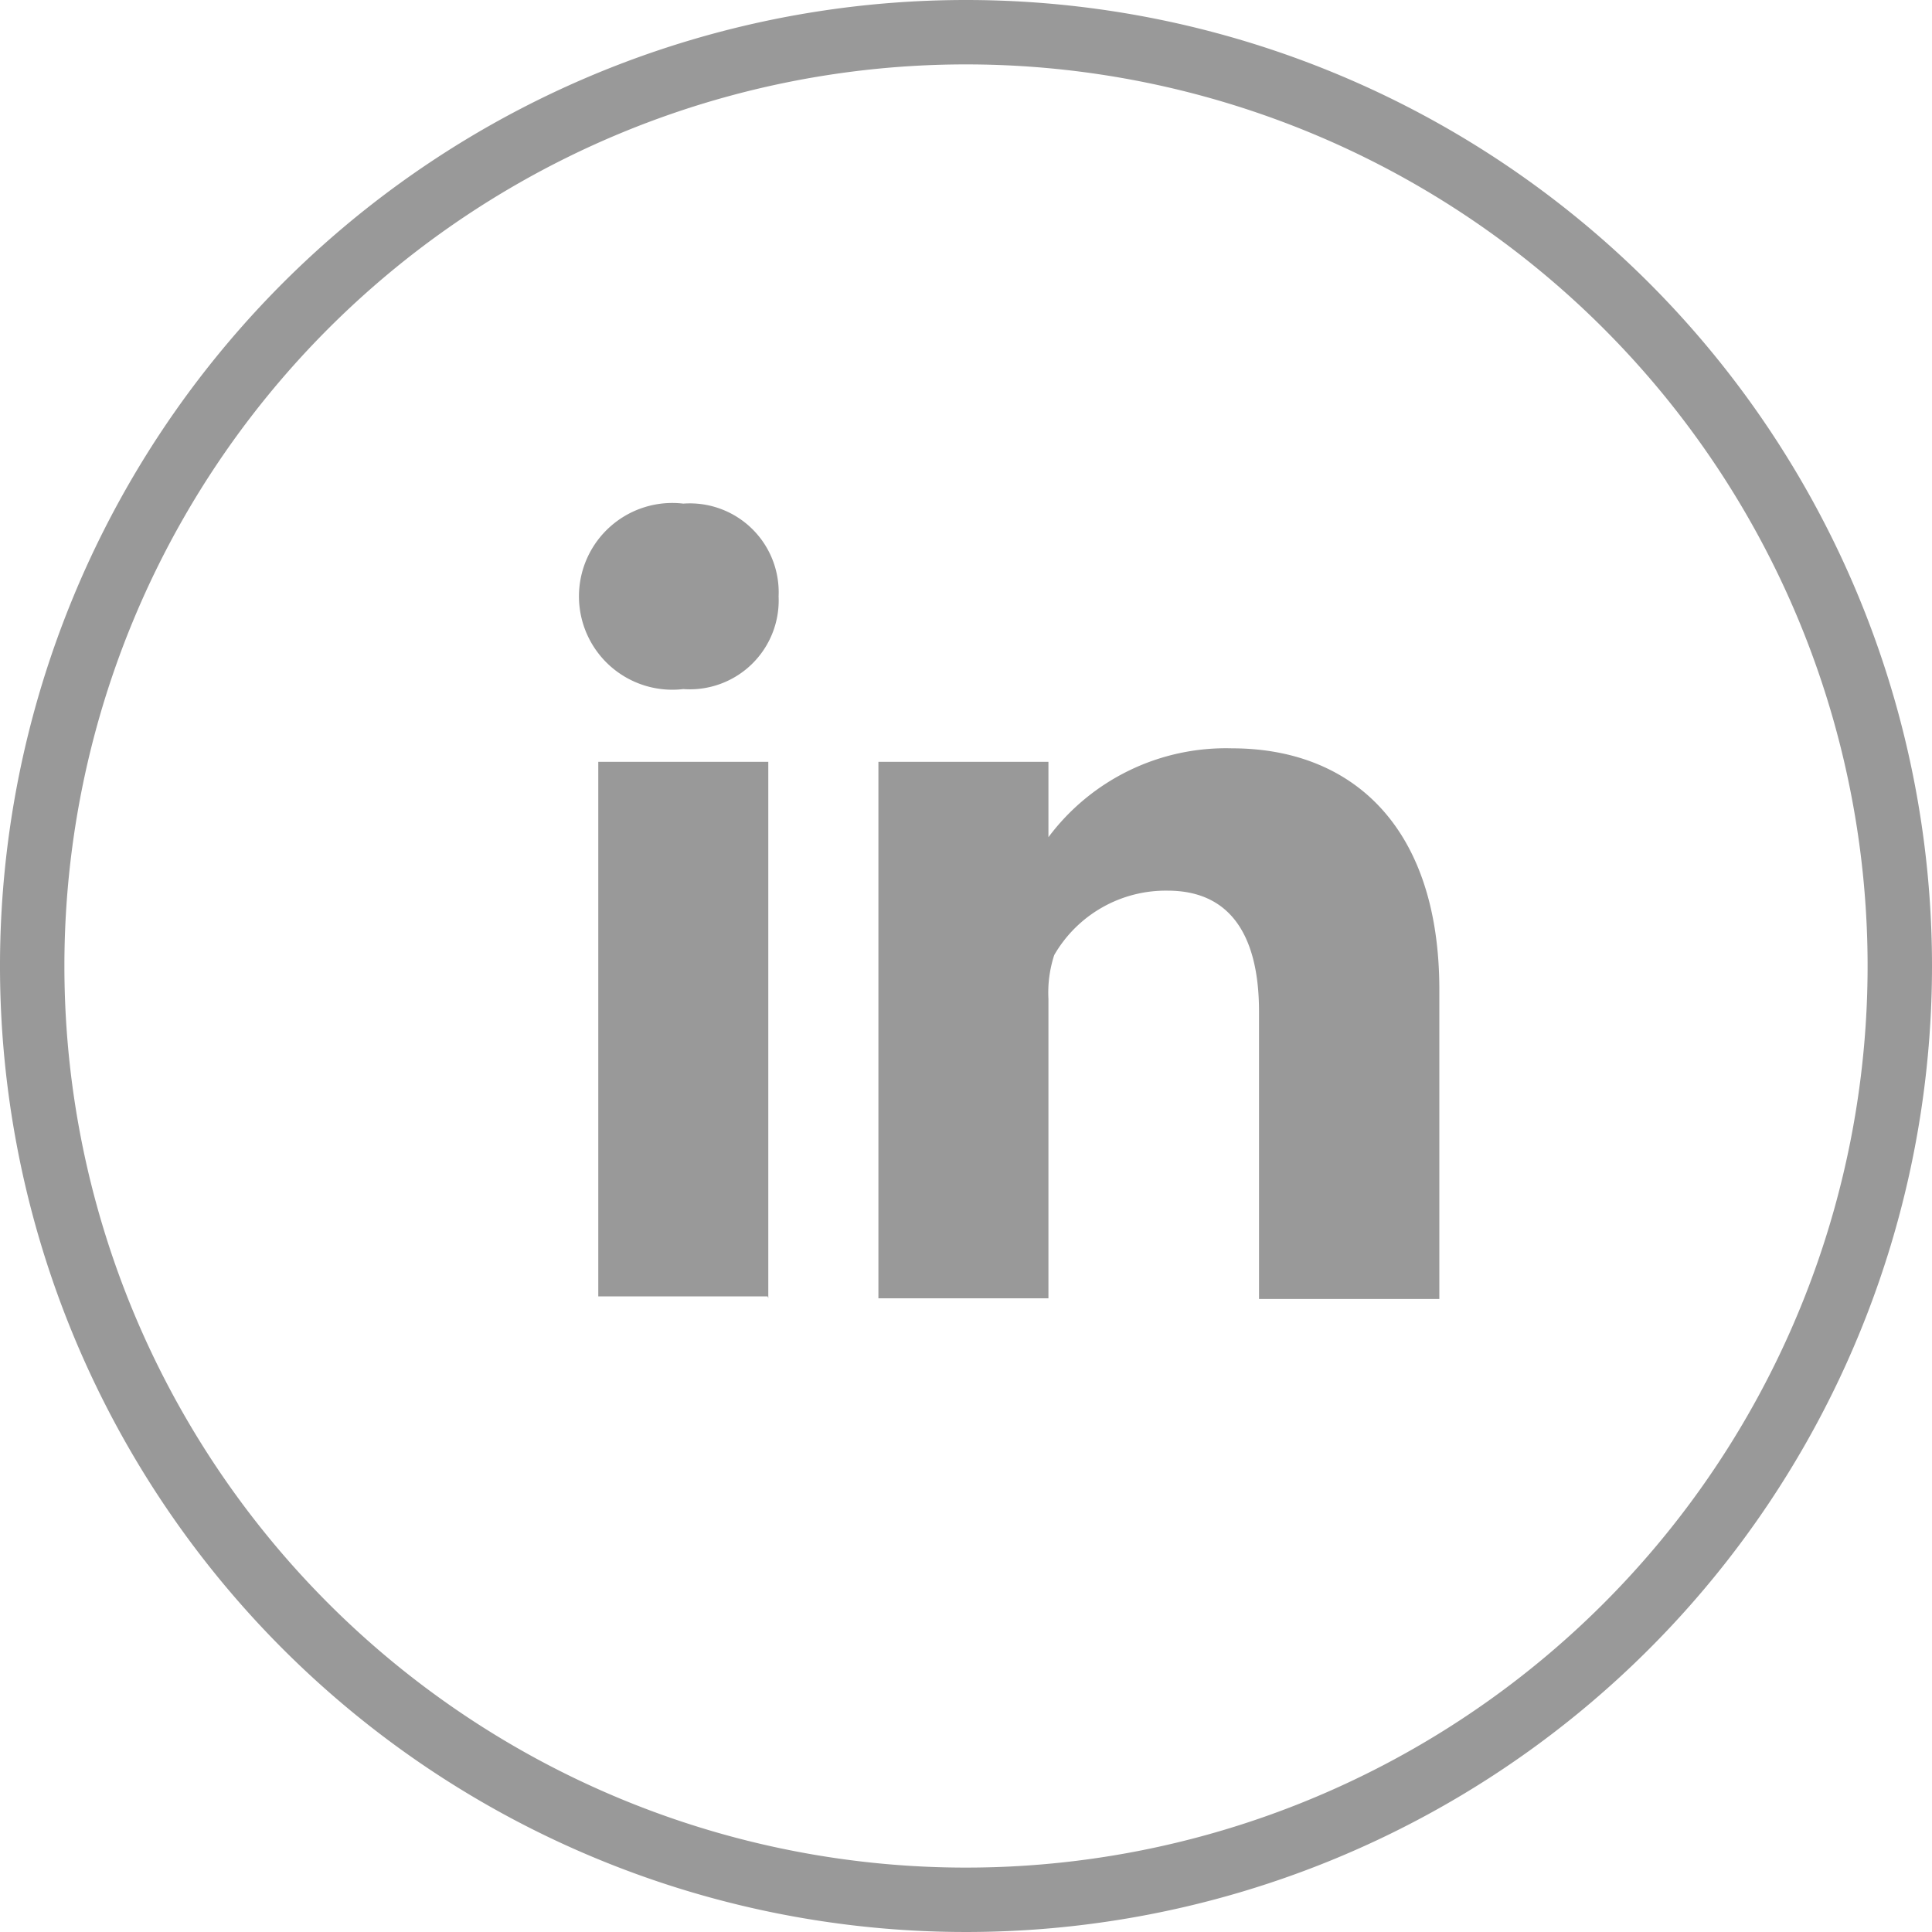
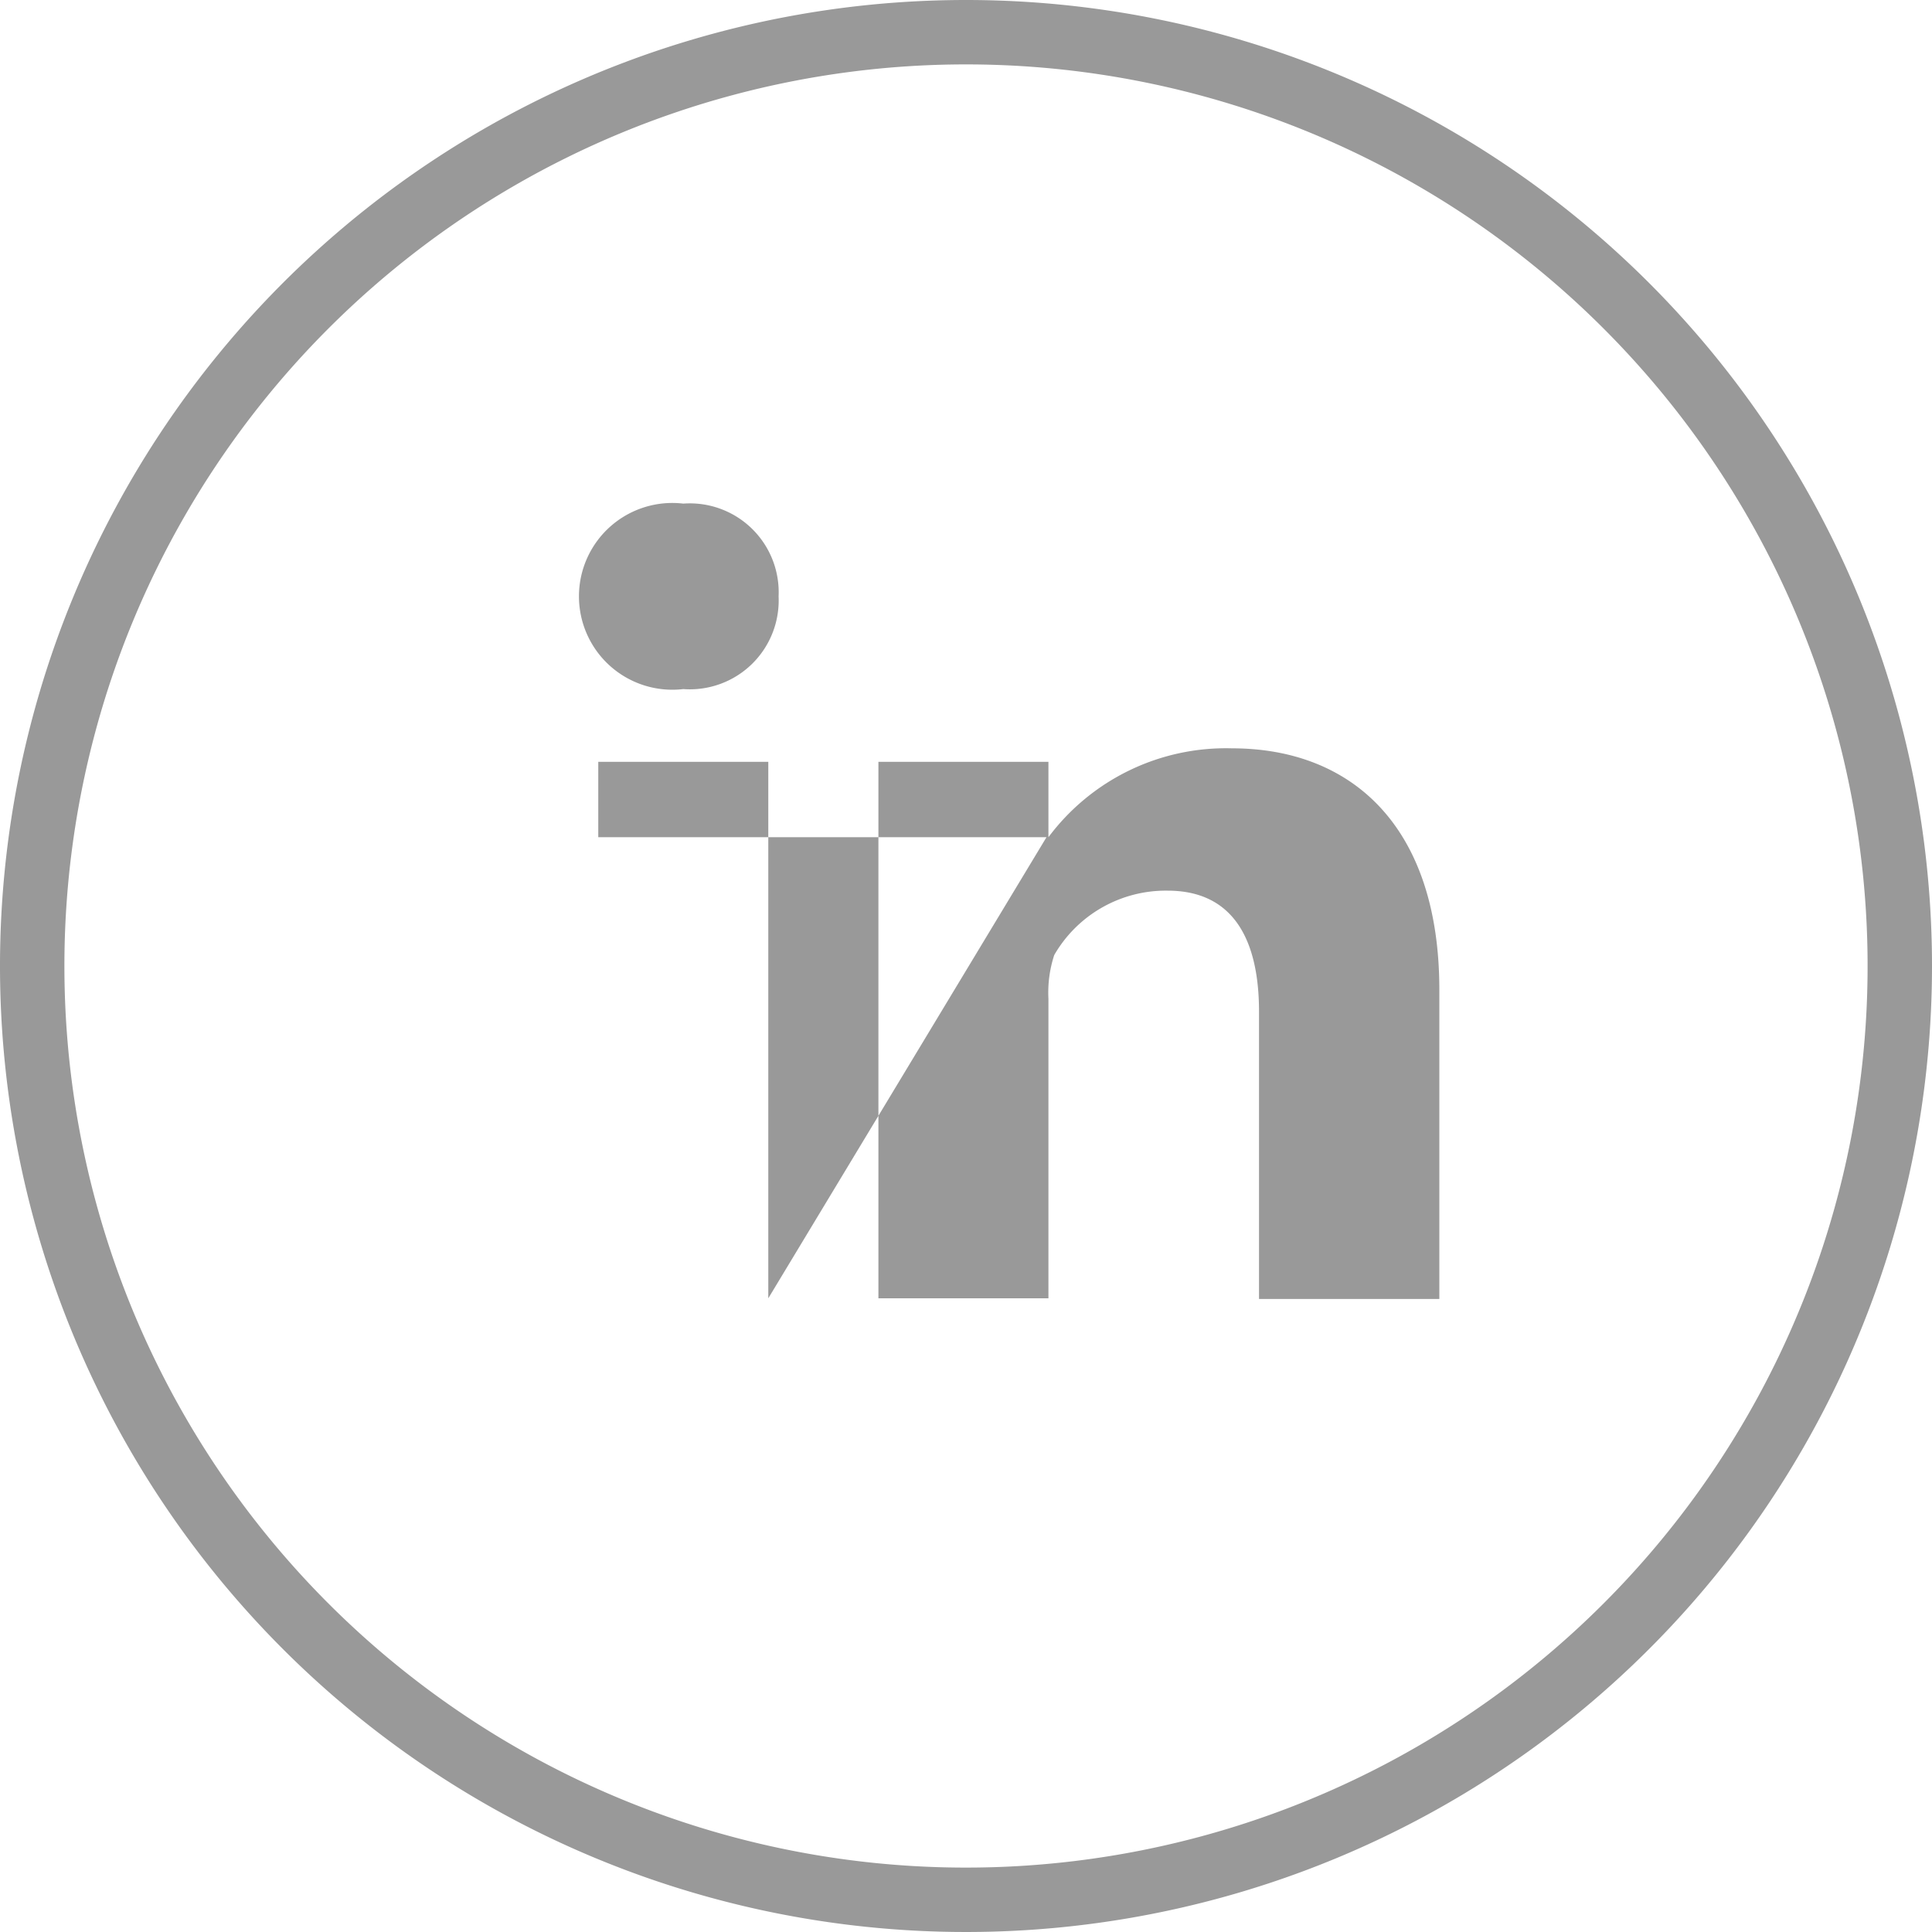
<svg xmlns="http://www.w3.org/2000/svg" id="Layer_1" data-name="Layer 1" viewBox="0 0 30 30">
  <defs>
    <style>.cls-1{fill:#999;}</style>
  </defs>
  <title>Kaspersky_Icons</title>
-   <path class="cls-1" d="M15,1A14,14,0,1,1,1,15,14,14,0,0,1,15,1m0-1A15,15,0,1,0,30,15,15,15,0,0,0,15,0h0Zm1.25,13,0,0v0h0Zm-4.33,7.13H9.29V11.83h2.64v8.33ZM10.61,10.7h0a1.45,1.45,0,1,1,0-2.88,1.38,1.38,0,0,1,1.48,1.44A1.38,1.38,0,0,1,10.61,10.7Zm11.74,9.47h-2.8V15.71c0-1.12-.4-1.88-1.42-1.88a2,2,0,0,0-1.76,1,1.88,1.88,0,0,0-.09.68v4.65H13.64s0-7.55,0-8.33h2.64V13a3.44,3.44,0,0,1,2.85-1.38c1.84,0,3.22,1.19,3.22,3.75v4.78Z" />
+   <path class="cls-1" d="M15,1A14,14,0,1,1,1,15,14,14,0,0,1,15,1m0-1A15,15,0,1,0,30,15,15,15,0,0,0,15,0h0Zm1.25,13,0,0v0h0ZH9.29V11.83h2.64v8.33ZM10.61,10.7h0a1.45,1.45,0,1,1,0-2.88,1.38,1.38,0,0,1,1.48,1.44A1.38,1.38,0,0,1,10.61,10.7Zm11.74,9.47h-2.8V15.71c0-1.12-.4-1.88-1.42-1.88a2,2,0,0,0-1.76,1,1.88,1.88,0,0,0-.09.68v4.65H13.64s0-7.55,0-8.33h2.64V13a3.44,3.44,0,0,1,2.85-1.38c1.84,0,3.22,1.19,3.22,3.75v4.78Z" />
</svg>